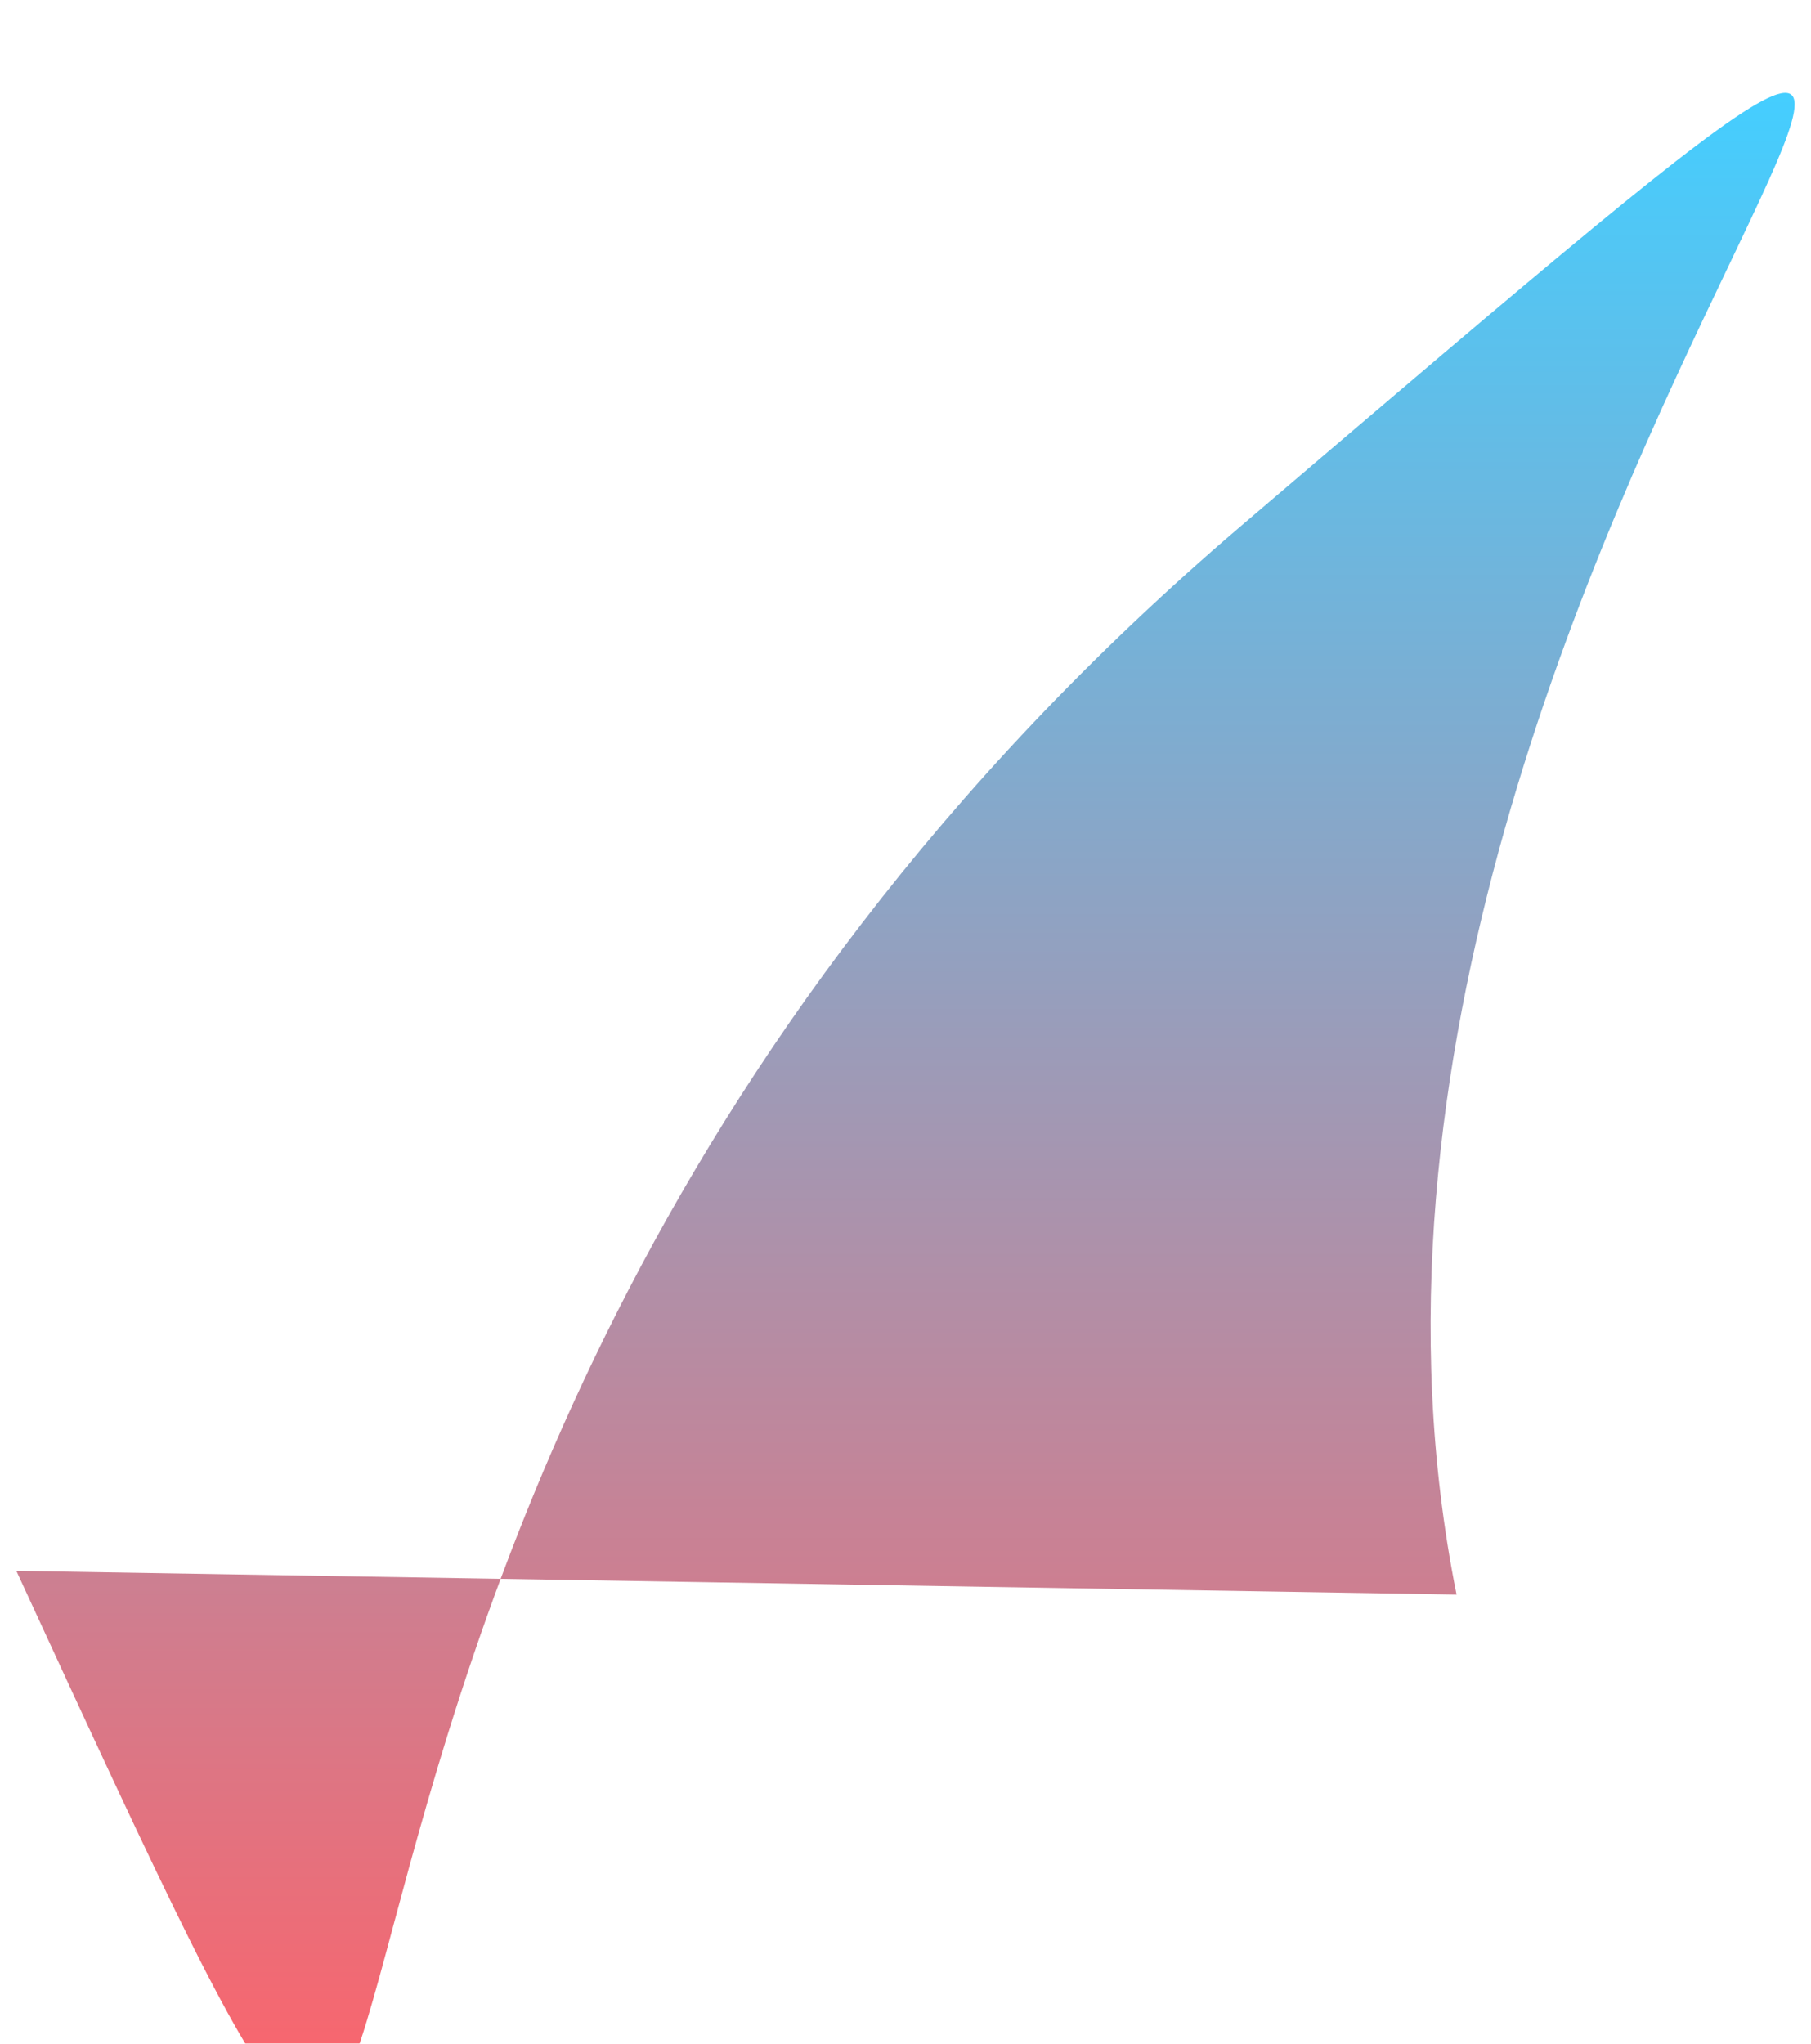
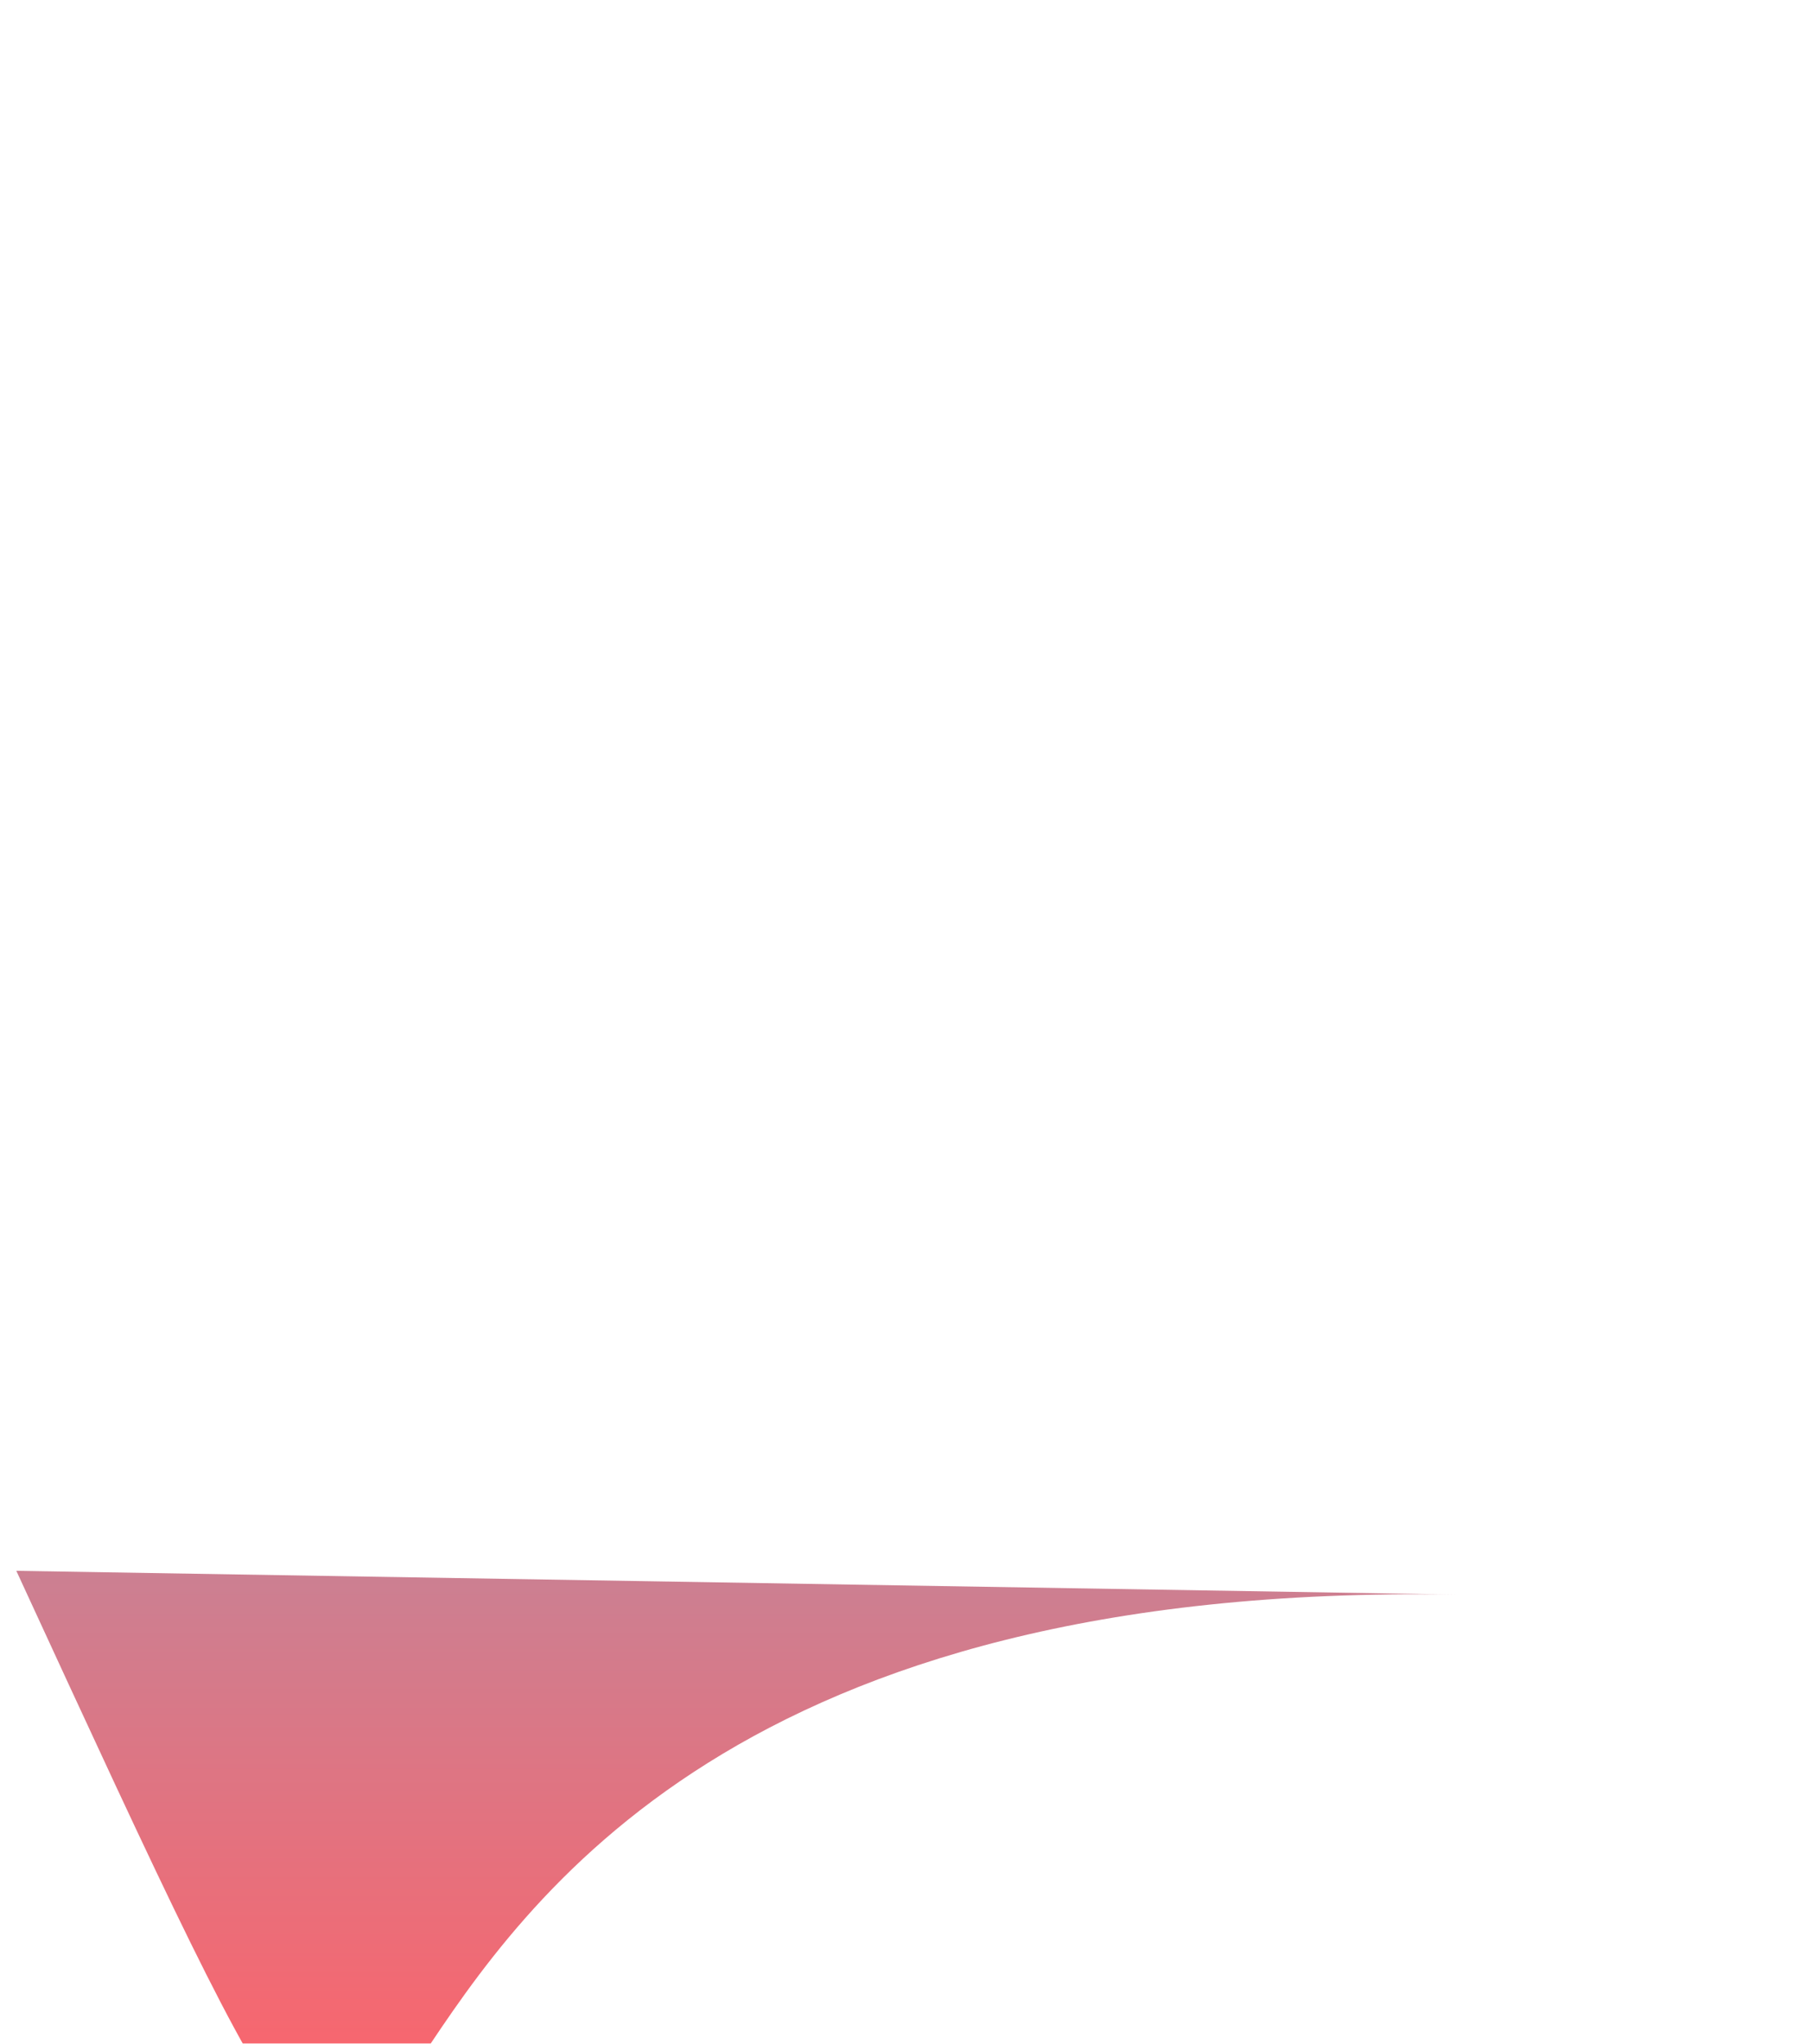
<svg xmlns="http://www.w3.org/2000/svg" width="78" height="88" viewBox="0 0 78 88" fill="none">
  <g id="Vector" filter="url(#filter0_i_675_251)">
-     <path d="M62.734 64.663C53.481 18.622 106.259 -26.397 53.481 18.622C0.703 63.64 26.407 119.401 0.703 63.64" fill="url(#paint0_linear_675_251)" />
+     <path d="M62.734 64.663C0.703 63.64 26.407 119.401 0.703 63.64" fill="url(#paint0_linear_675_251)" />
  </g>
  <defs>
    <filter id="filter0_i_675_251" x="0.703" y="0" width="76.594" height="91.015" filterUnits="userSpaceOnUse" color-interpolation-filters="sRGB">
      <feFlood flood-opacity="0" result="BackgroundImageFix" />
      <feBlend mode="normal" in="SourceGraphic" in2="BackgroundImageFix" result="shape" />
      <feColorMatrix in="SourceAlpha" type="matrix" values="0 0 0 0 0 0 0 0 0 0 0 0 0 0 0 0 0 0 127 0" result="hardAlpha" />
      <feOffset dy="4" />
      <feGaussianBlur stdDeviation="4.5" />
      <feComposite in2="hardAlpha" operator="arithmetic" k2="-1" k3="1" />
      <feColorMatrix type="matrix" values="0 0 0 0 0 0 0 0 0 0 0 0 0 0 0 0 0 0 0.5 0" />
      <feBlend mode="normal" in2="shape" result="effect1_innerShadow_675_251" />
    </filter>
    <linearGradient id="paint0_linear_675_251" x1="39" y1="0" x2="39" y2="87.015" gradientUnits="userSpaceOnUse">
      <stop stop-color="#44CEFF" />
      <stop offset="1" stop-color="#FD636A" />
    </linearGradient>
  </defs>
</svg>